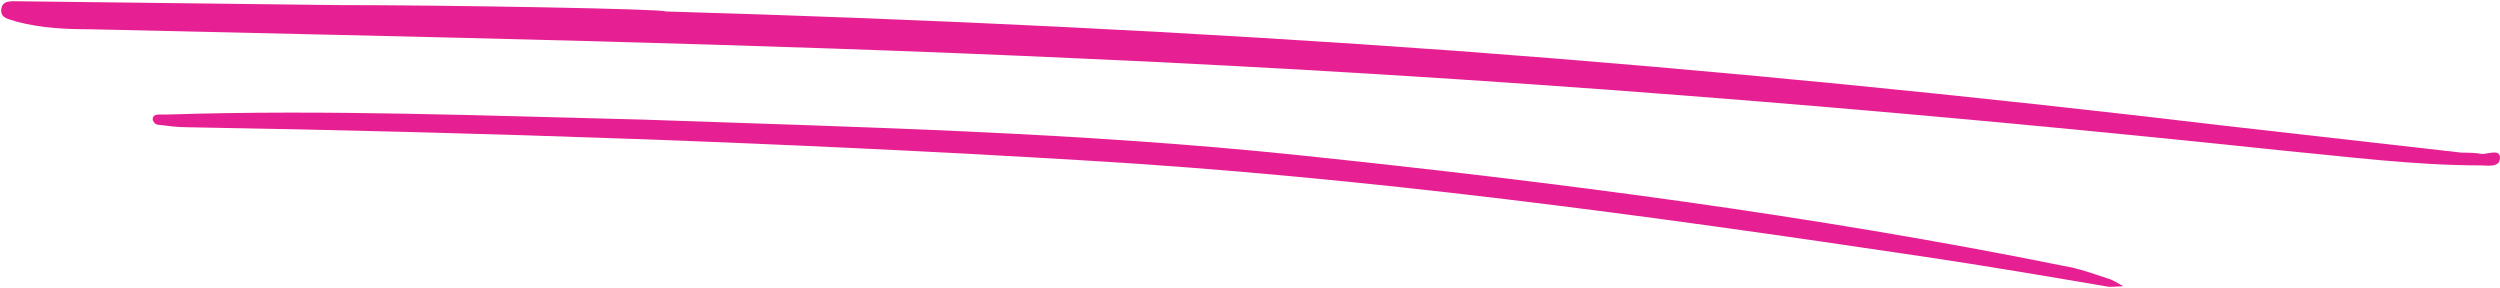
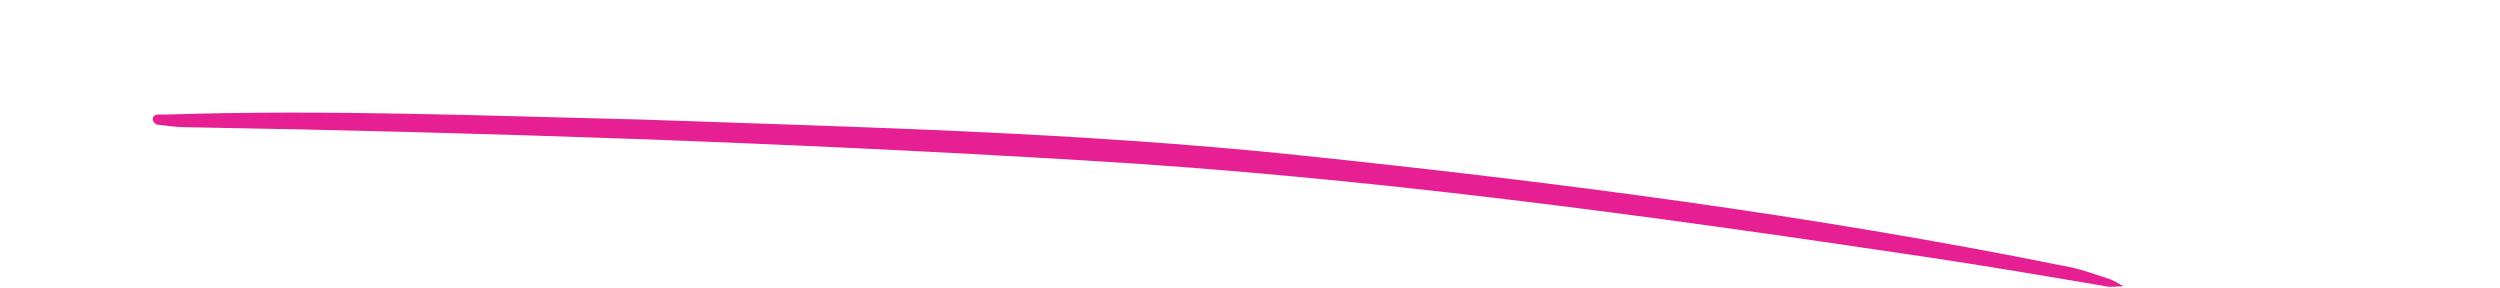
<svg xmlns="http://www.w3.org/2000/svg" fill="#000000" height="22.6" preserveAspectRatio="xMidYMid meet" version="1" viewBox="146.2 239.5 196.5 22.6" width="196.5" zoomAndPan="magnify">
  <g fill="#e61f93" id="change1_1">
-     <path d="M198.5,240.4c20.8,0.6,41.5,1.6,62.2,3.1c20.2,1.5,40.3,3.5,60.5,5.9c6.2,0.7,12.3,1.4,18.5,2.1 c0.5,0,1,0,1.6,0.1c0.5,0,1.4-0.4,1.4,0.3c0,0.8-1,0.6-1.5,0.6c-5.3,0-10.6-0.7-15.9-1.2c-31.3-3.3-62.6-5.8-94.1-7.2 c-26-1.2-51.9-1.7-77.9-2.3c-2,0-3.9-0.1-5.8-0.6c-0.5-0.2-1.3-0.2-1.2-1c0.1-0.7,0.8-0.6,1.4-0.6c8.4,0.1,16.8,0.2,25.1,0.3 C181.5,239.9,198.5,240.2,198.5,240.4z" />
    <path d="M196.7,248.9c17.2,0.6,34.4,1,51.6,2.8c20.1,2.1,40.3,4.7,60.1,8.7c1.2,0.2,2.3,0.6,3.5,1 c0.4,0.1,0.8,0.4,1.2,0.6c-0.5,0-1,0.1-1.4,0c-4.7-0.8-9.4-1.6-14.1-2.3c-22.1-3.3-44.1-6.3-66.3-7.6c-23.4-1.4-46.9-2.2-70.4-2.6 c-0.8,0-1.5-0.1-2.3-0.2c-0.2,0-0.4-0.3-0.4-0.4c0-0.3,0.2-0.4,0.5-0.4c0.2,0,0.5,0,0.7,0C171.9,248.1,184.3,248.6,196.7,248.9z" />
  </g>
</svg>